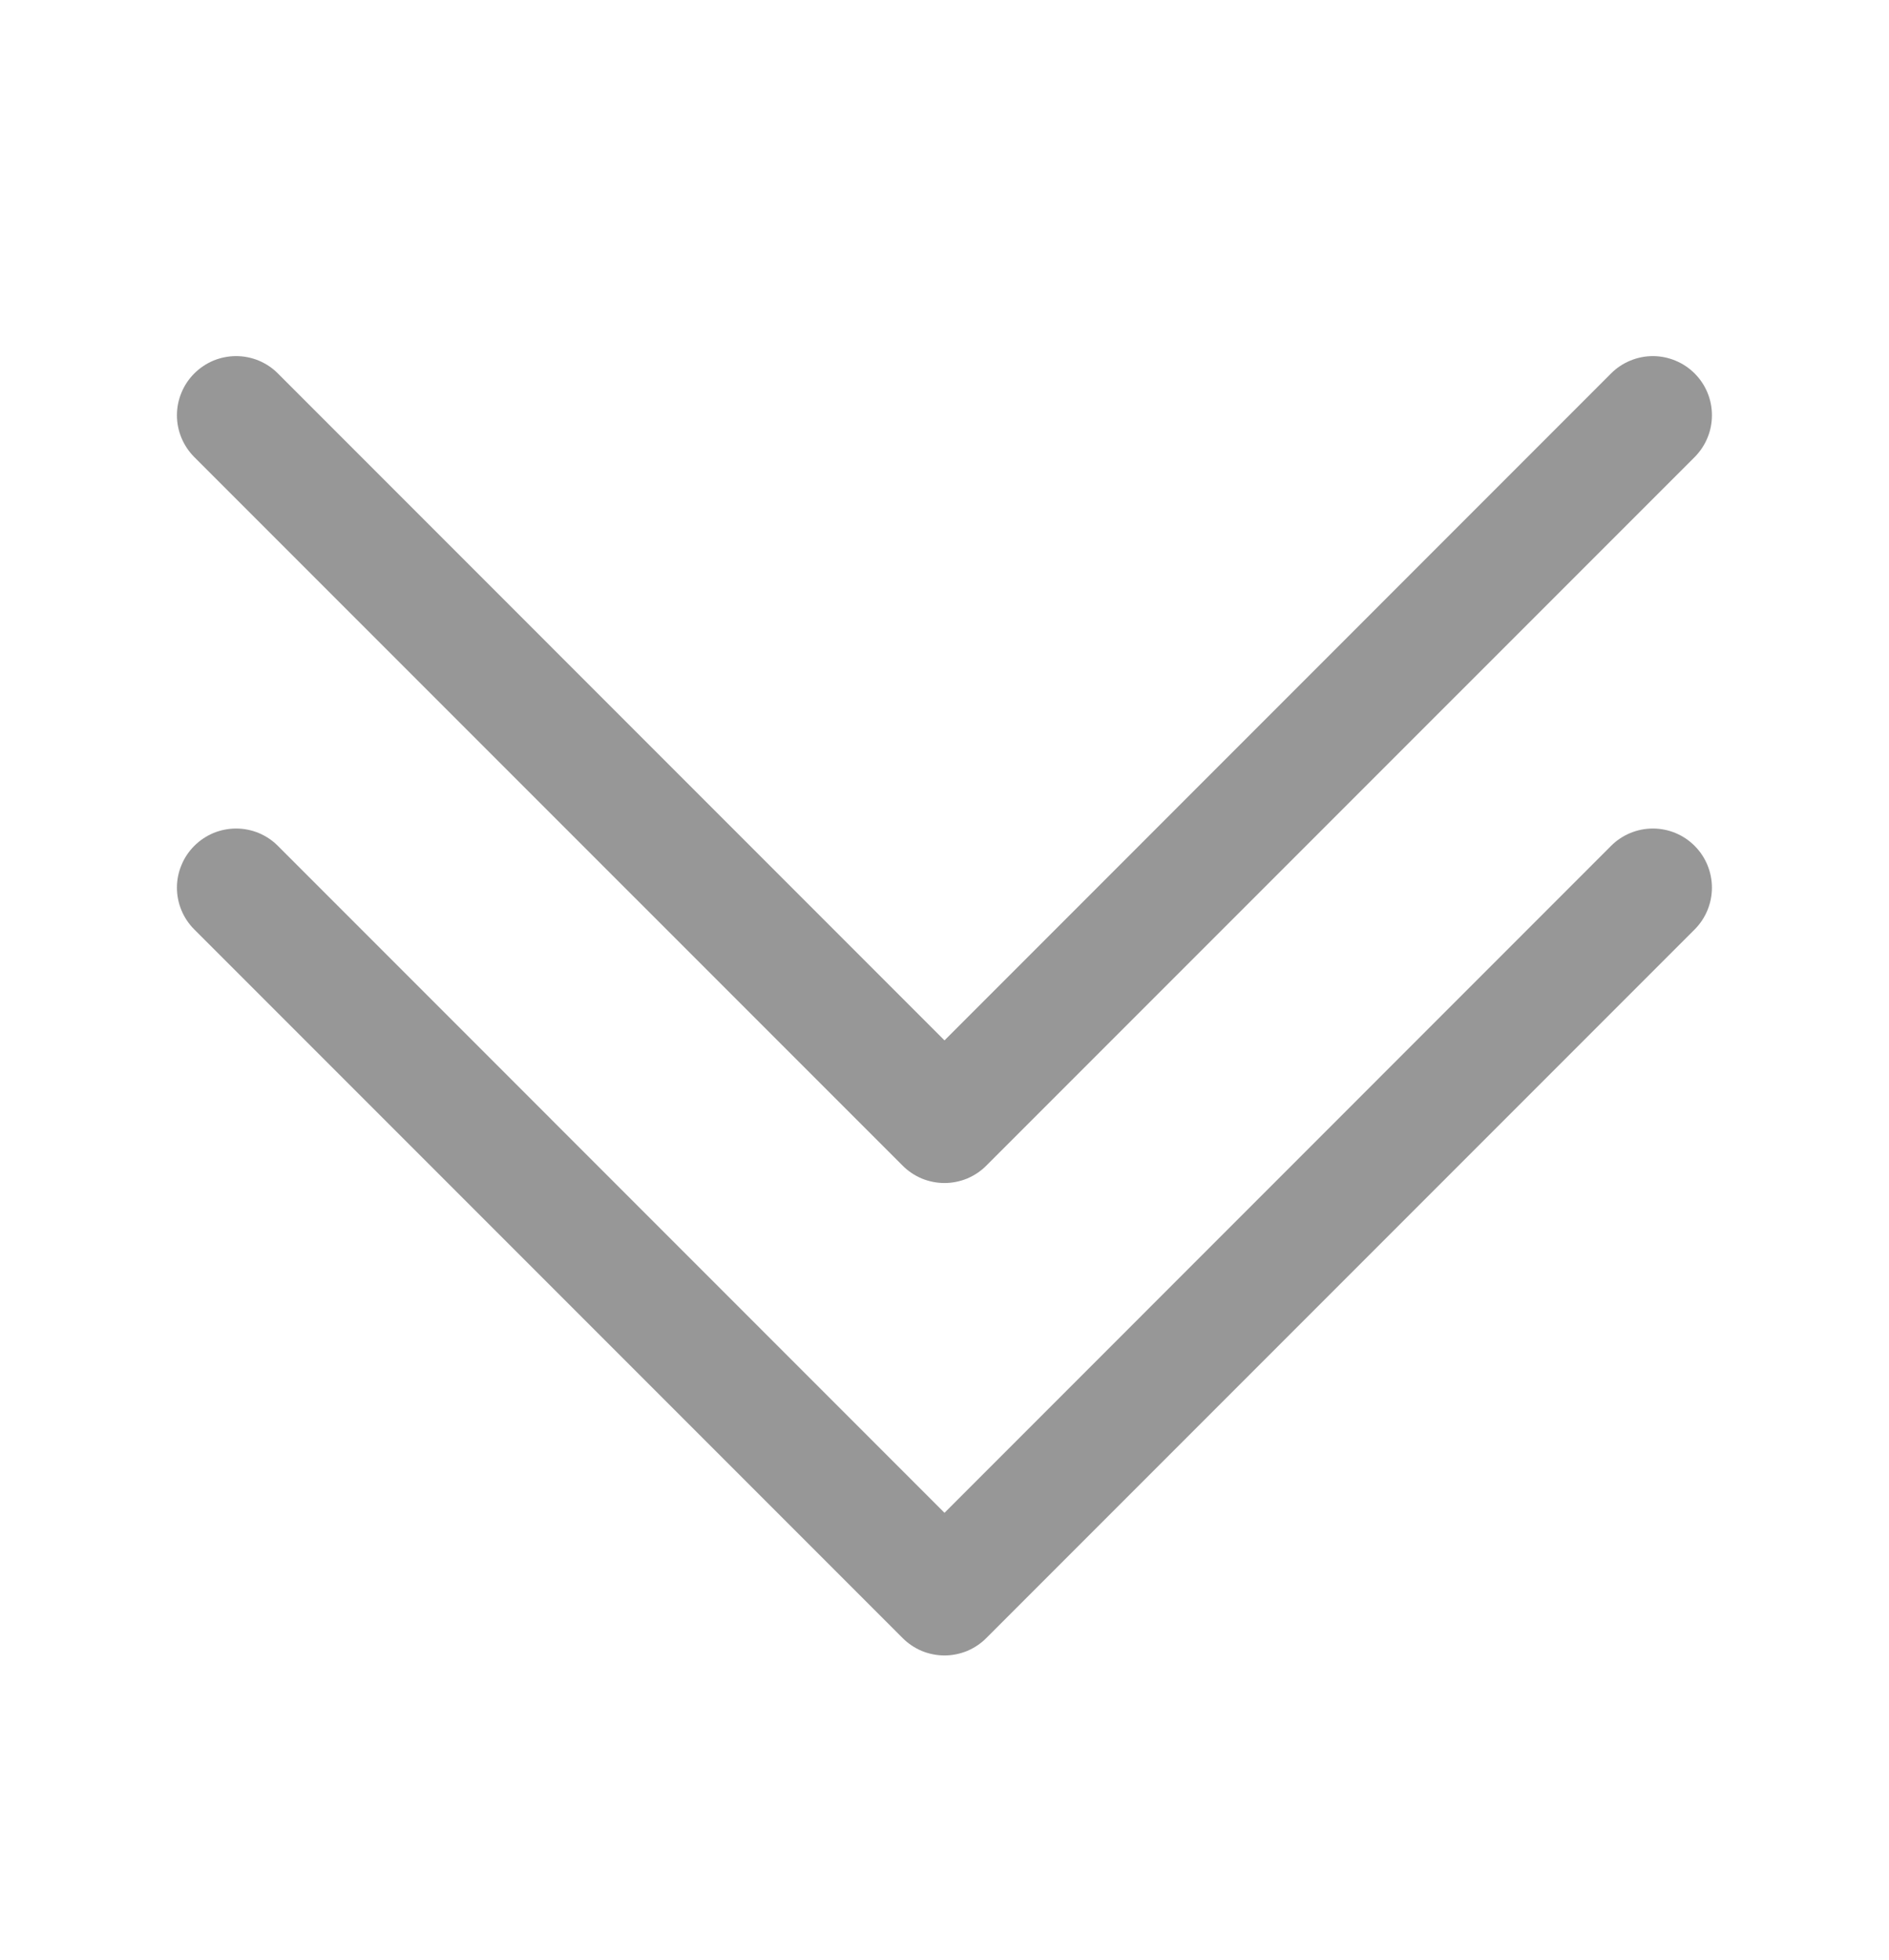
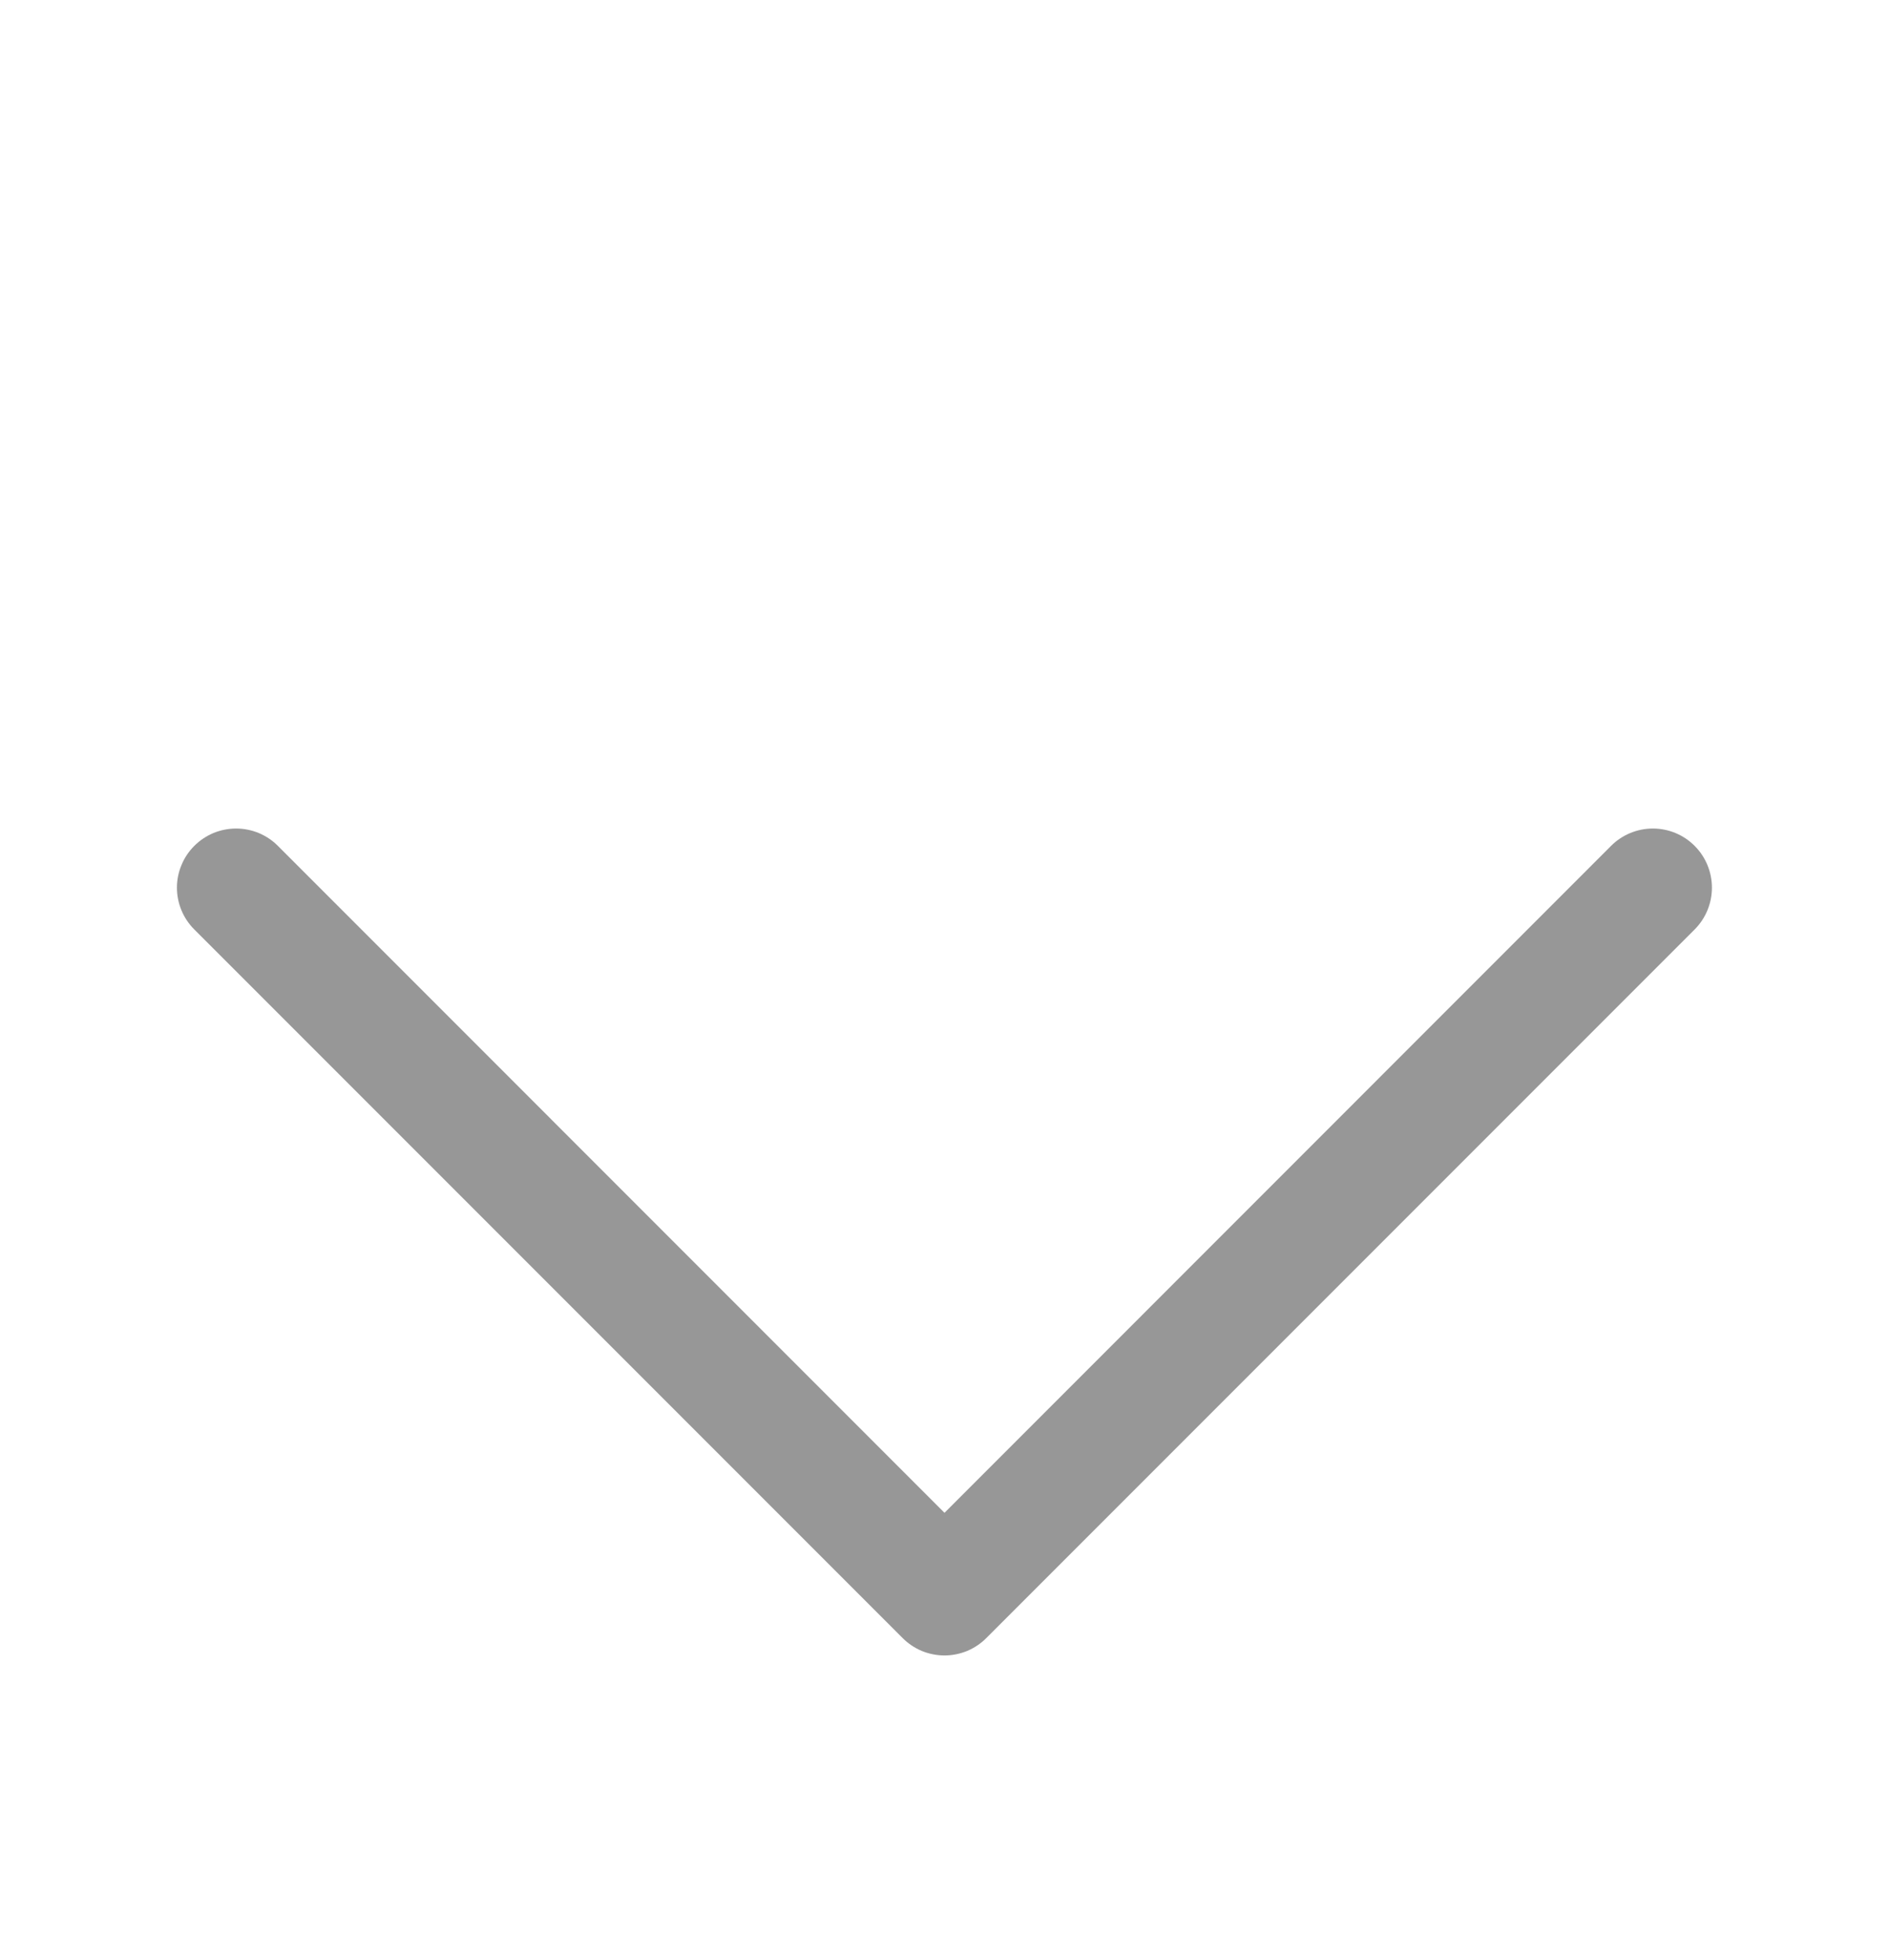
<svg xmlns="http://www.w3.org/2000/svg" width="27" height="28" viewBox="0 0 27 28" fill="none">
  <path fill-rule="evenodd" clip-rule="evenodd" d="M2.777 12.086C2.856 12.007 2.949 11.945 3.051 11.902C3.154 11.86 3.264 11.838 3.375 11.838C3.486 11.838 3.595 11.86 3.698 11.902C3.8 11.945 3.894 12.007 3.972 12.086L13.5 21.615L23.027 12.086C23.186 11.927 23.401 11.838 23.625 11.838C23.849 11.838 24.064 11.927 24.222 12.086C24.38 12.244 24.469 12.459 24.469 12.683C24.469 12.907 24.38 13.122 24.222 13.28L14.097 23.405C14.019 23.484 13.925 23.546 13.823 23.589C13.72 23.631 13.611 23.653 13.5 23.653C13.389 23.653 13.279 23.631 13.176 23.589C13.074 23.546 12.981 23.484 12.902 23.405L2.777 13.28C2.699 13.202 2.636 13.109 2.594 13.007C2.551 12.904 2.529 12.794 2.529 12.683C2.529 12.572 2.551 12.462 2.594 12.36C2.636 12.257 2.699 12.164 2.777 12.086Z" fill="#979797" />
-   <path fill-rule="evenodd" clip-rule="evenodd" d="M2.777 5.336C2.856 5.257 2.949 5.195 3.051 5.152C3.154 5.11 3.264 5.088 3.375 5.088C3.486 5.088 3.595 5.11 3.698 5.152C3.8 5.195 3.894 5.257 3.972 5.336L13.5 14.865L23.027 5.336C23.106 5.257 23.199 5.195 23.301 5.153C23.404 5.11 23.514 5.088 23.625 5.088C23.735 5.088 23.845 5.11 23.948 5.153C24.05 5.195 24.143 5.257 24.222 5.336C24.3 5.414 24.363 5.507 24.405 5.61C24.448 5.712 24.469 5.822 24.469 5.933C24.469 6.044 24.448 6.154 24.405 6.256C24.363 6.359 24.3 6.452 24.222 6.531L14.097 16.655C14.019 16.734 13.925 16.796 13.823 16.839C13.72 16.881 13.611 16.903 13.5 16.903C13.389 16.903 13.279 16.881 13.176 16.839C13.074 16.796 12.981 16.734 12.902 16.655L2.777 6.531C2.699 6.452 2.636 6.359 2.594 6.257C2.551 6.154 2.529 6.044 2.529 5.933C2.529 5.822 2.551 5.712 2.594 5.61C2.636 5.507 2.699 5.414 2.777 5.336Z" fill="#979797" />
</svg>